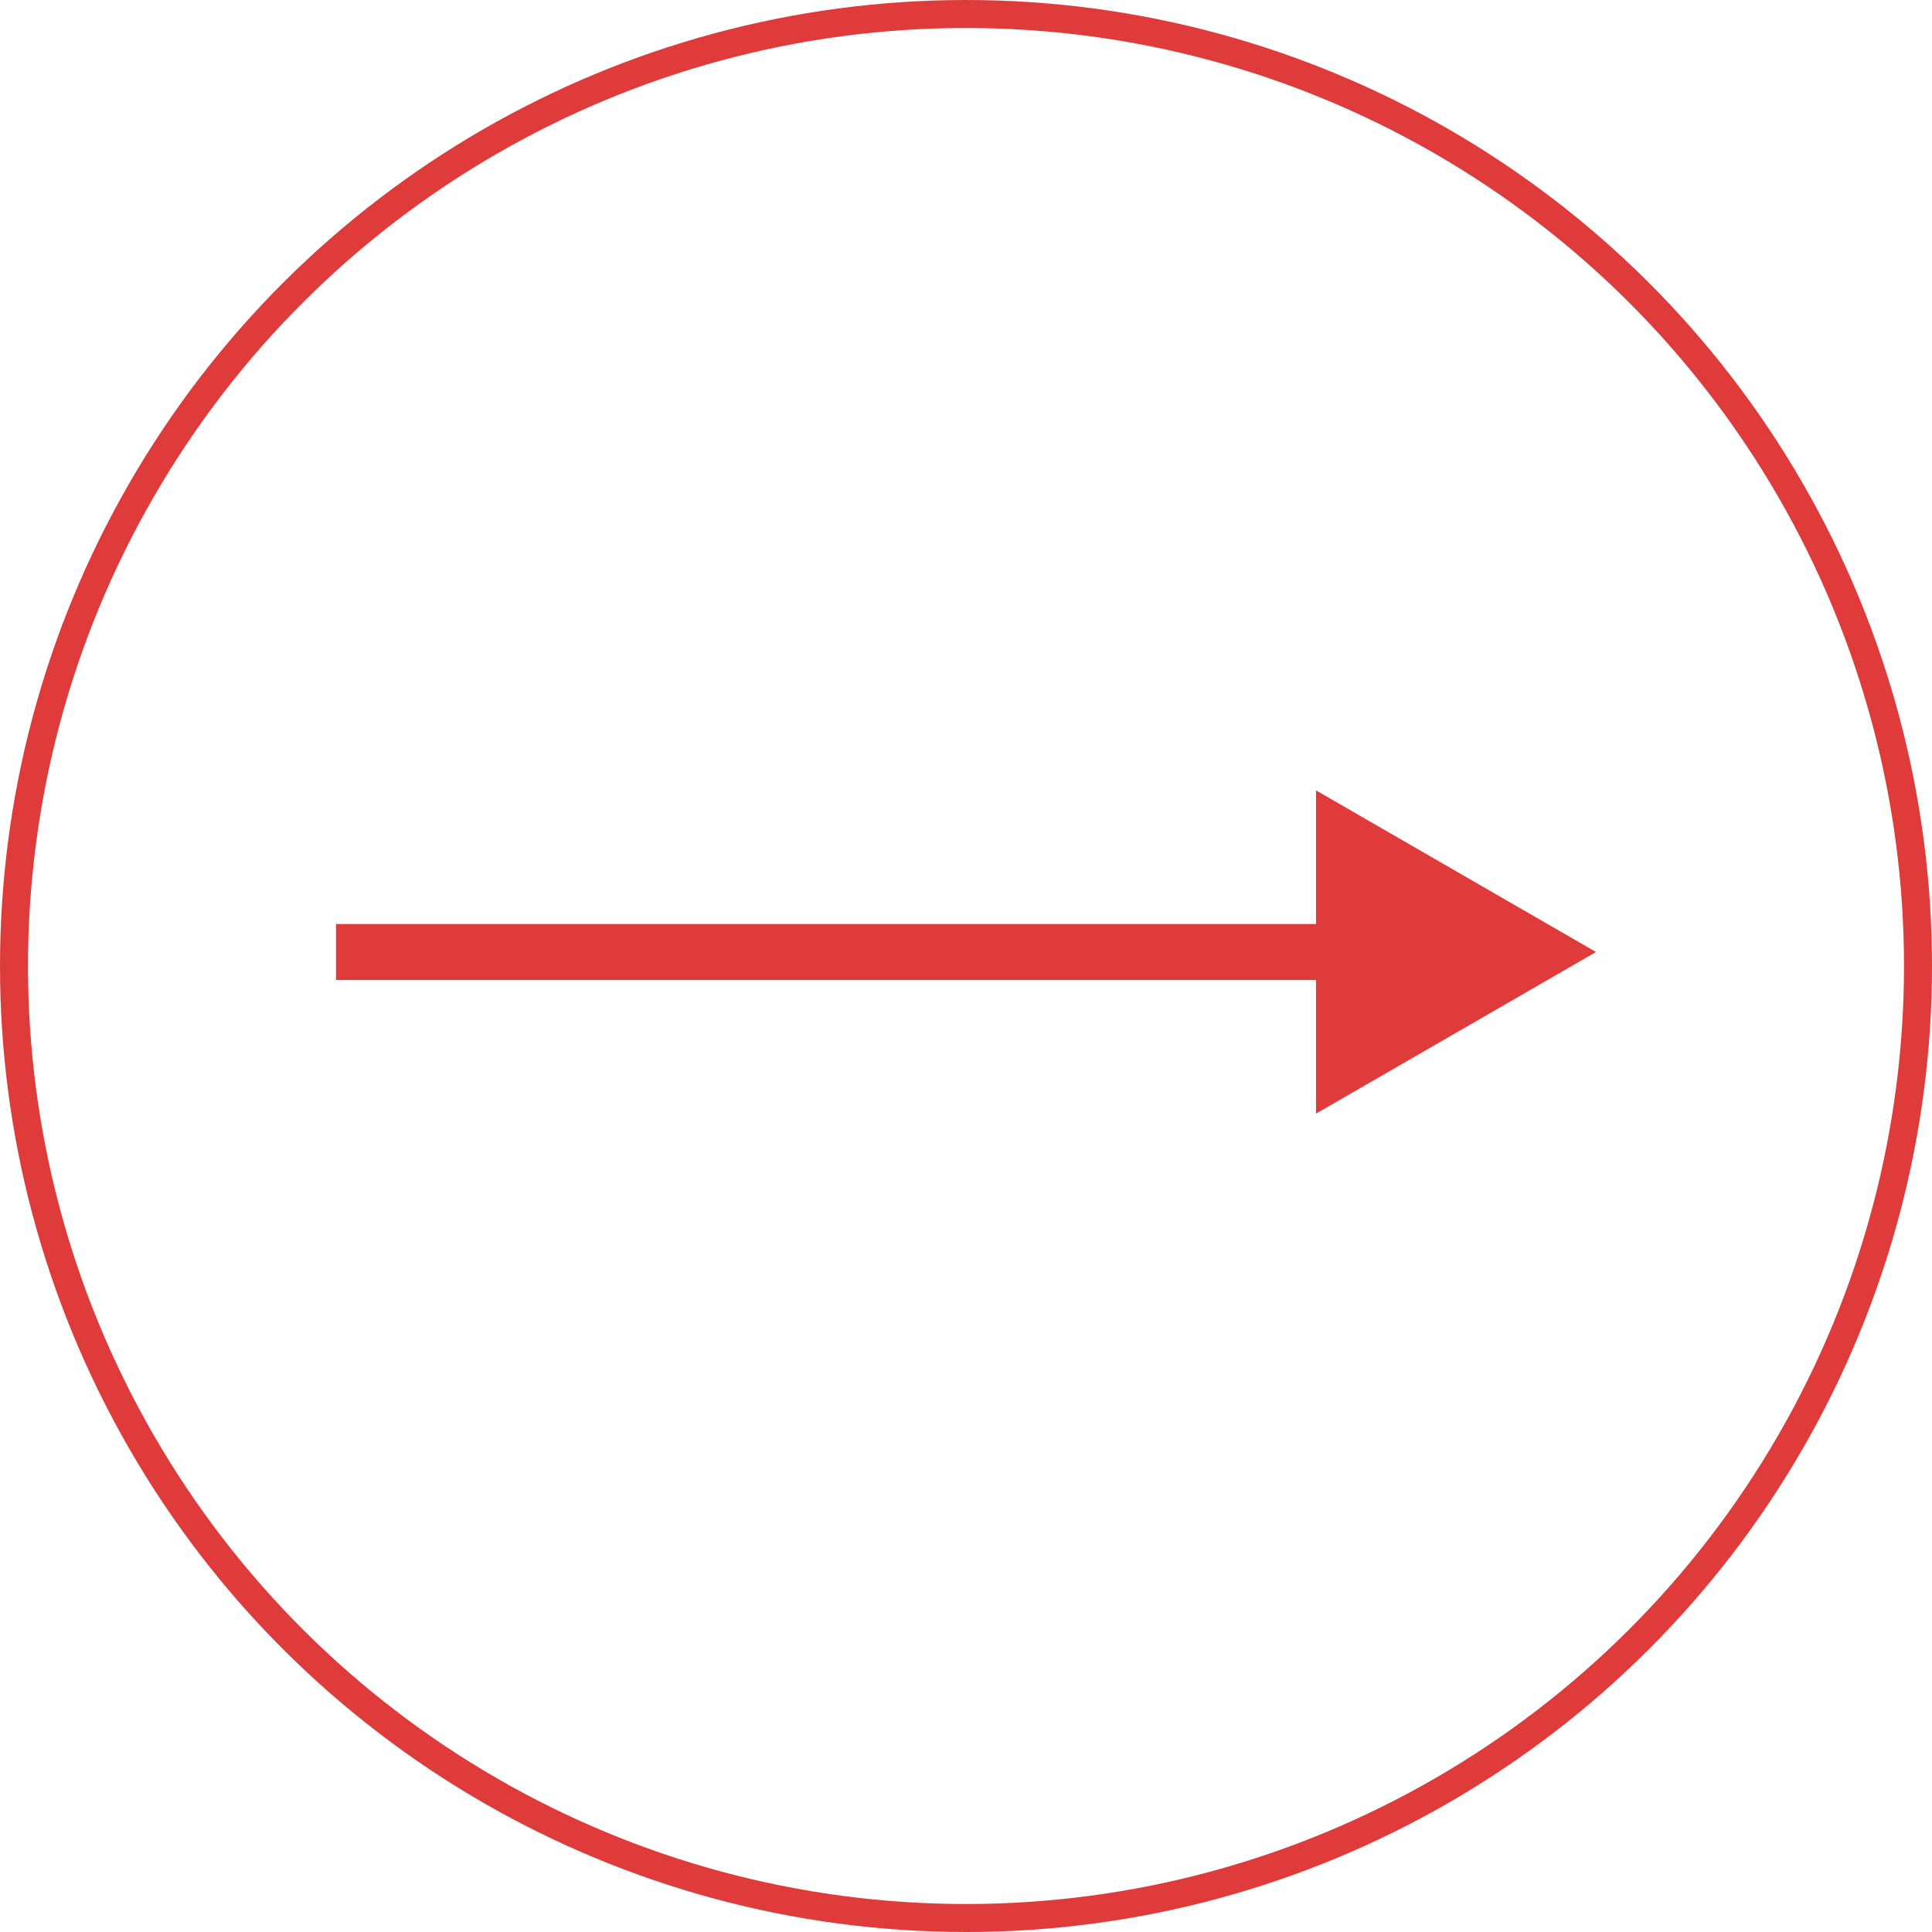
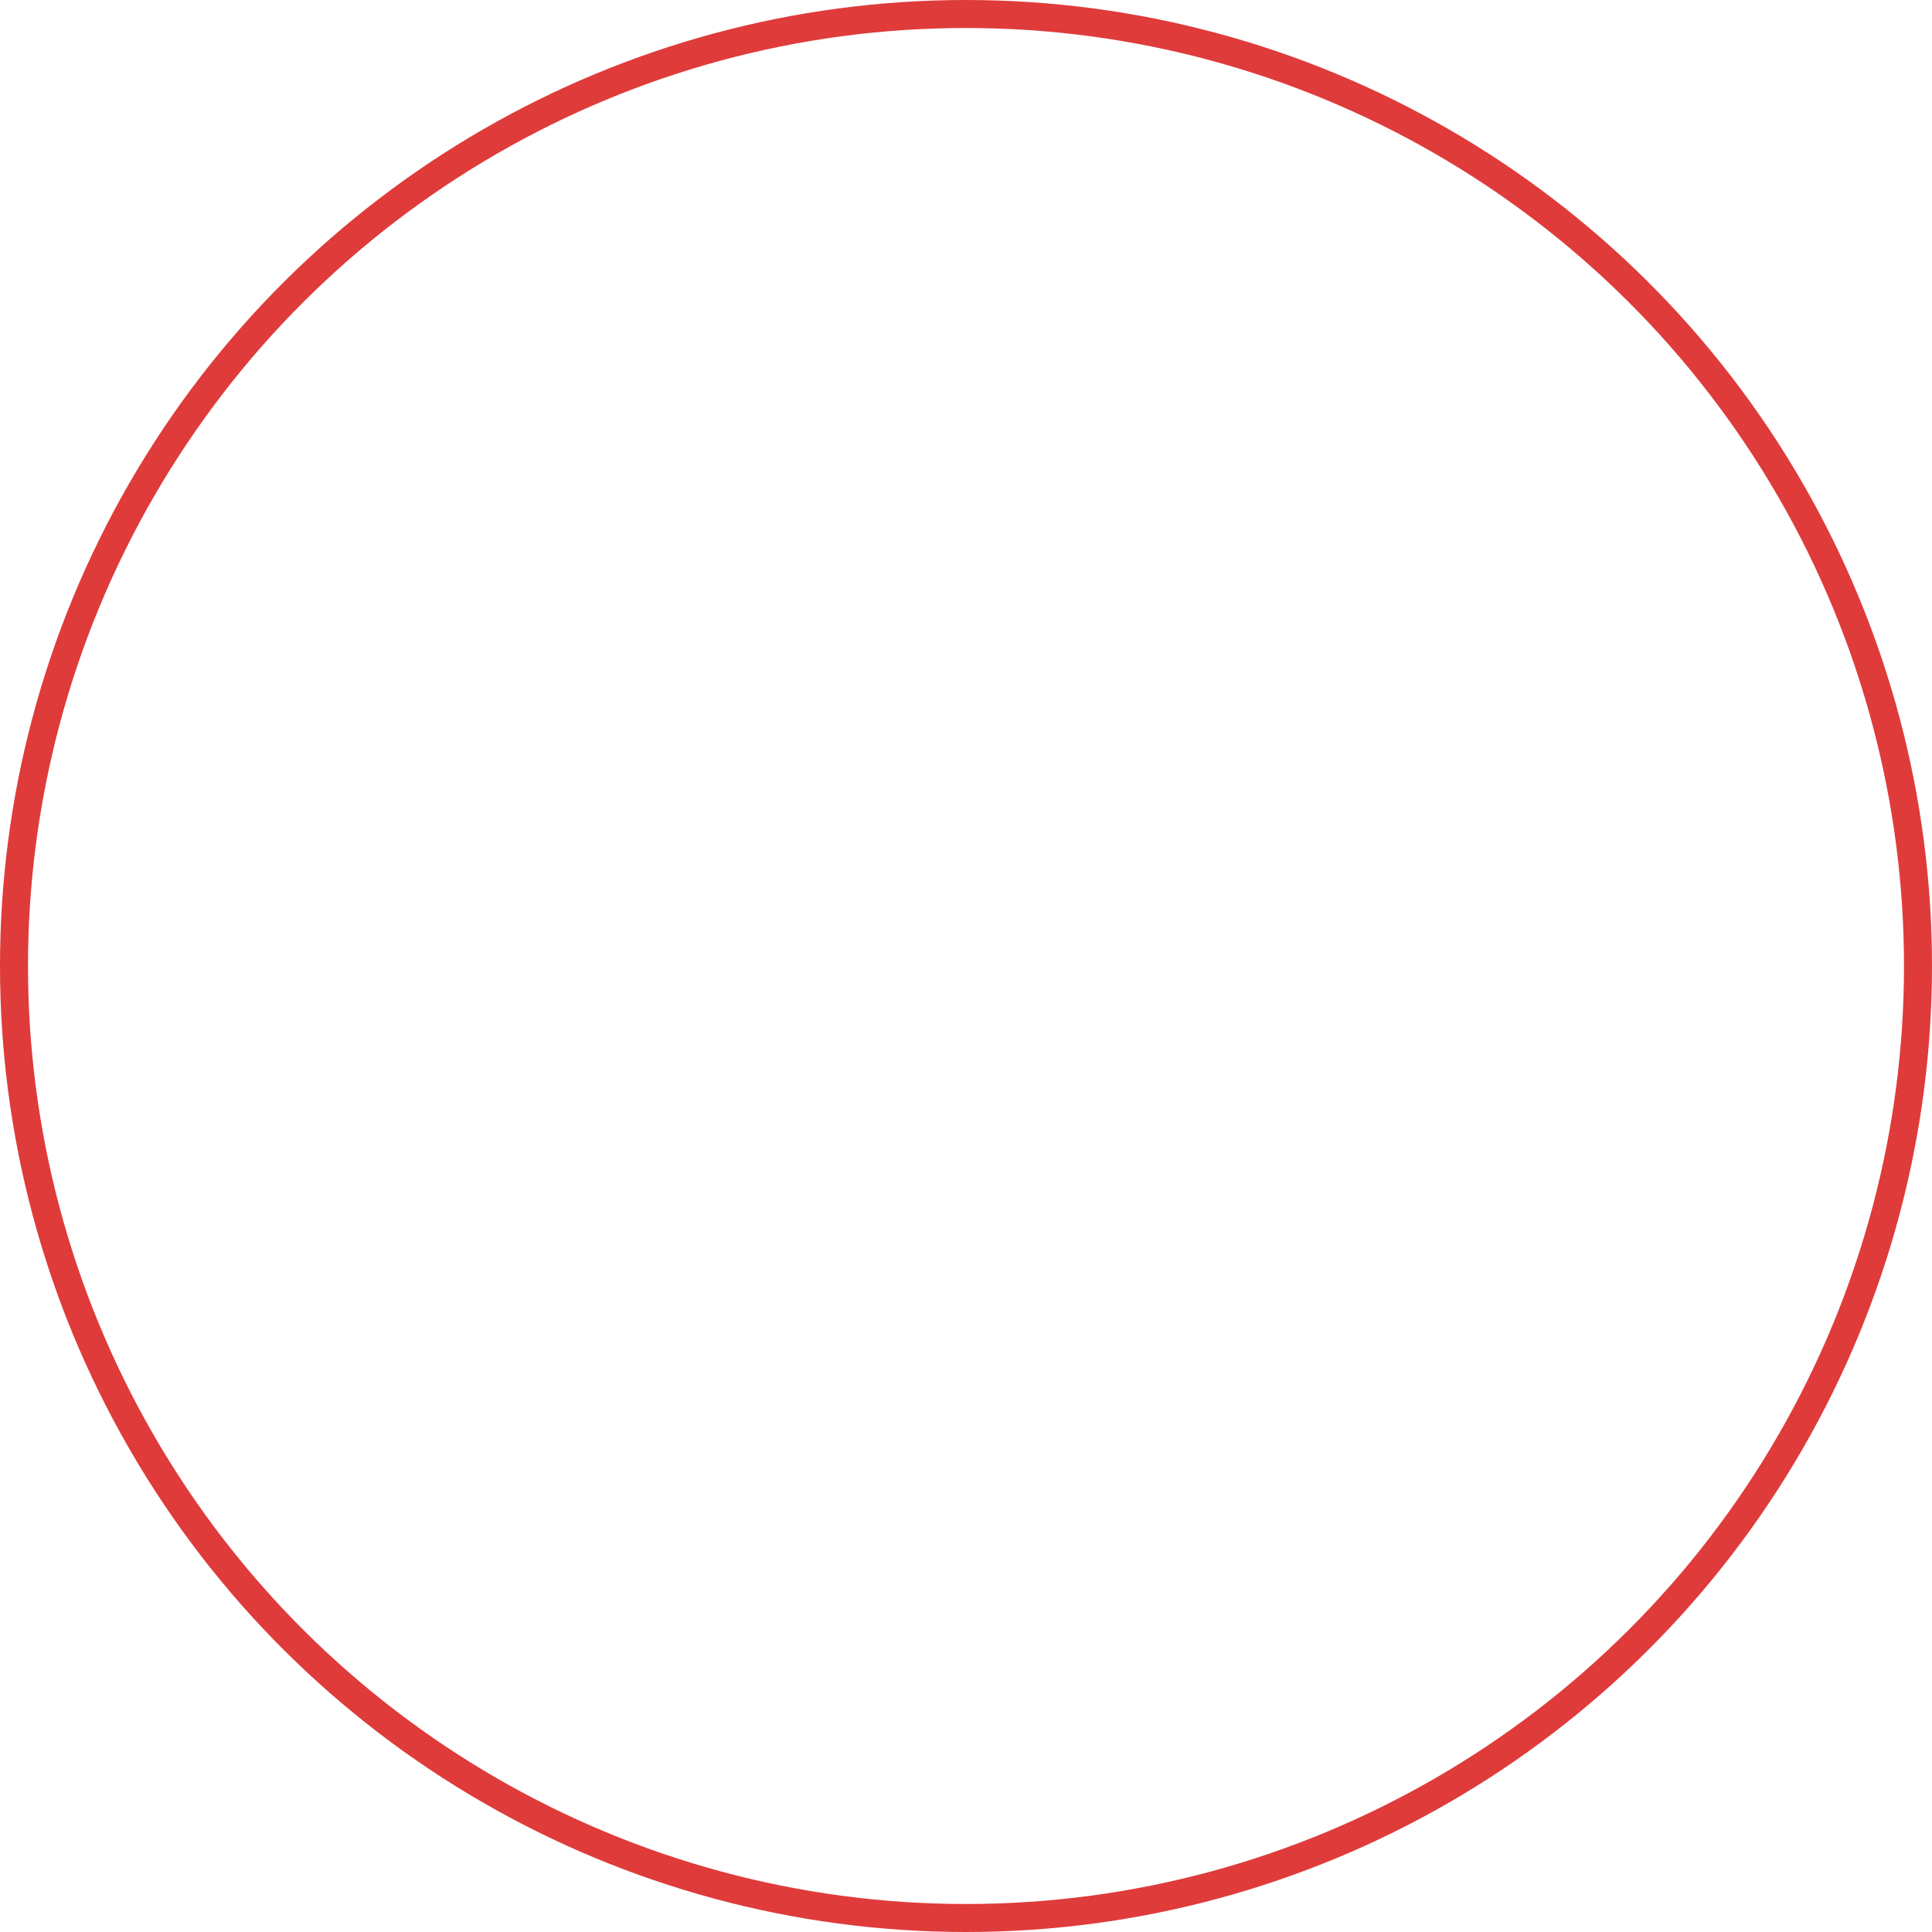
<svg xmlns="http://www.w3.org/2000/svg" width="69" height="69" viewBox="0 0 69 69" fill="none">
  <circle cx="34.5" cy="34.5" r="34" transform="rotate(-90 34.5 34.5)" stroke="#DF3B3B" />
-   <path d="M57 34L47 28.227L47 39.773L57 34ZM12 34L12 35L48 35L48 34L48 33L12 33L12 34Z" fill="#DF3B3B" />
</svg>